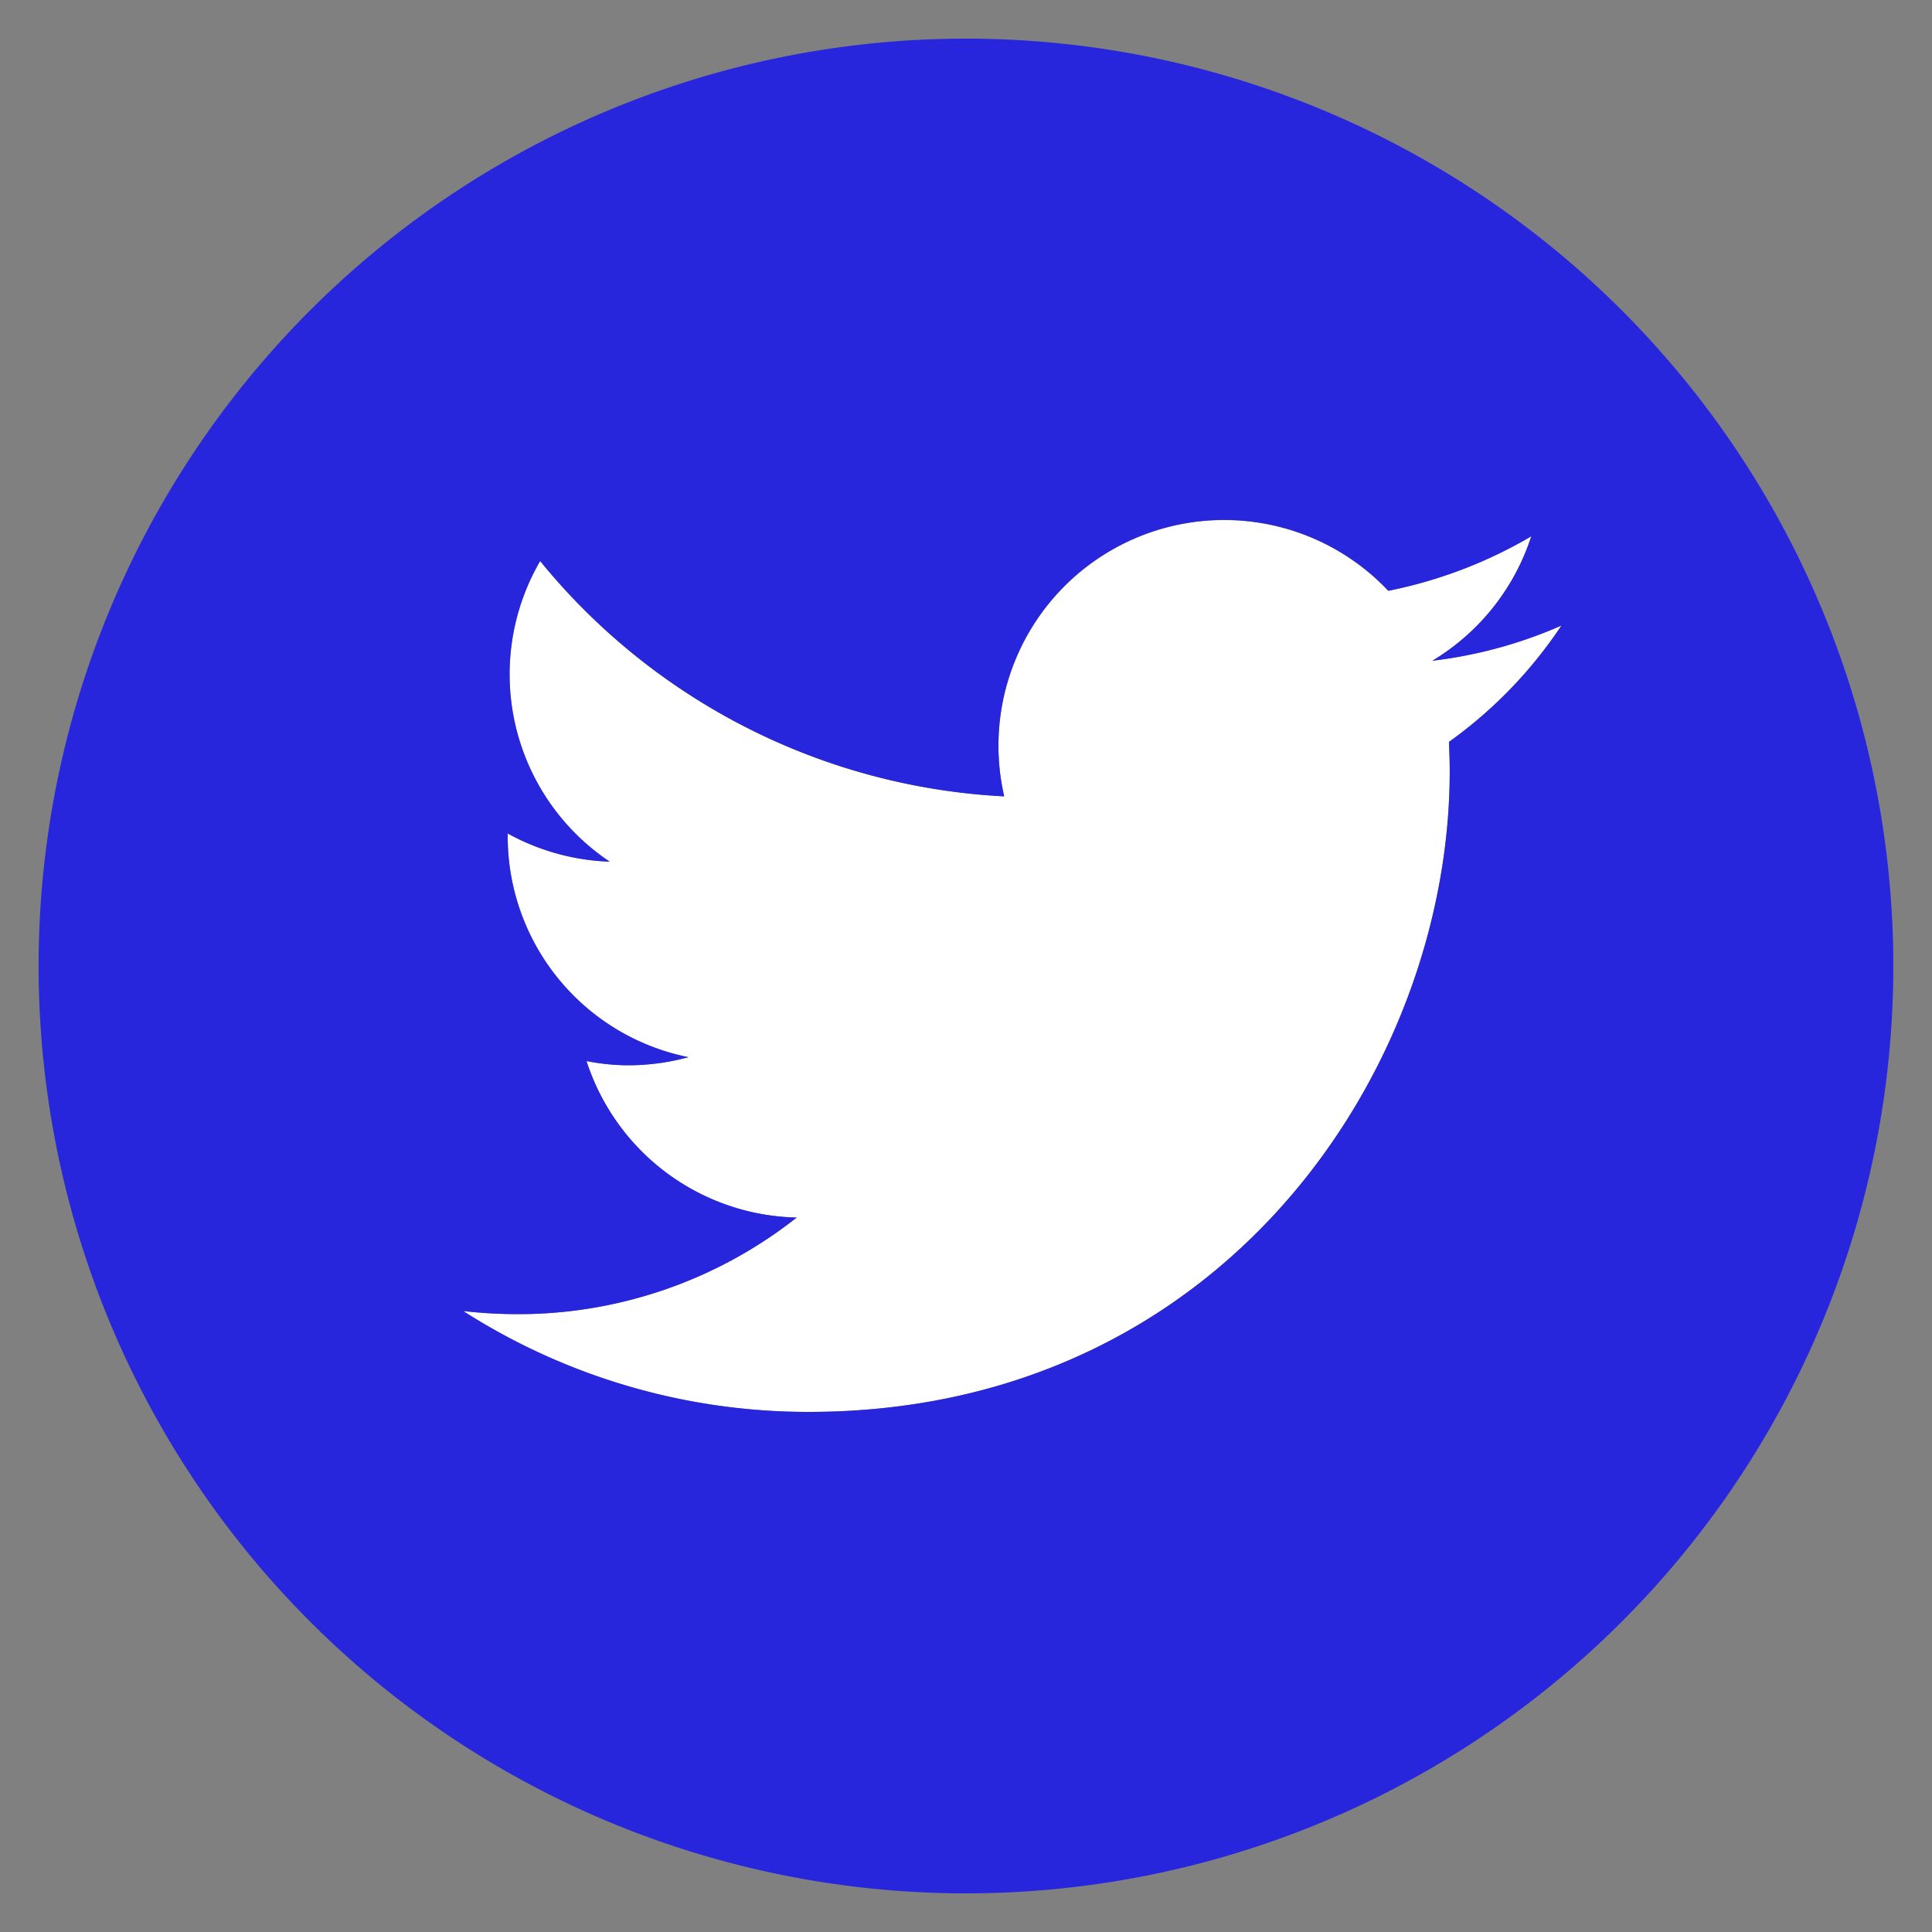
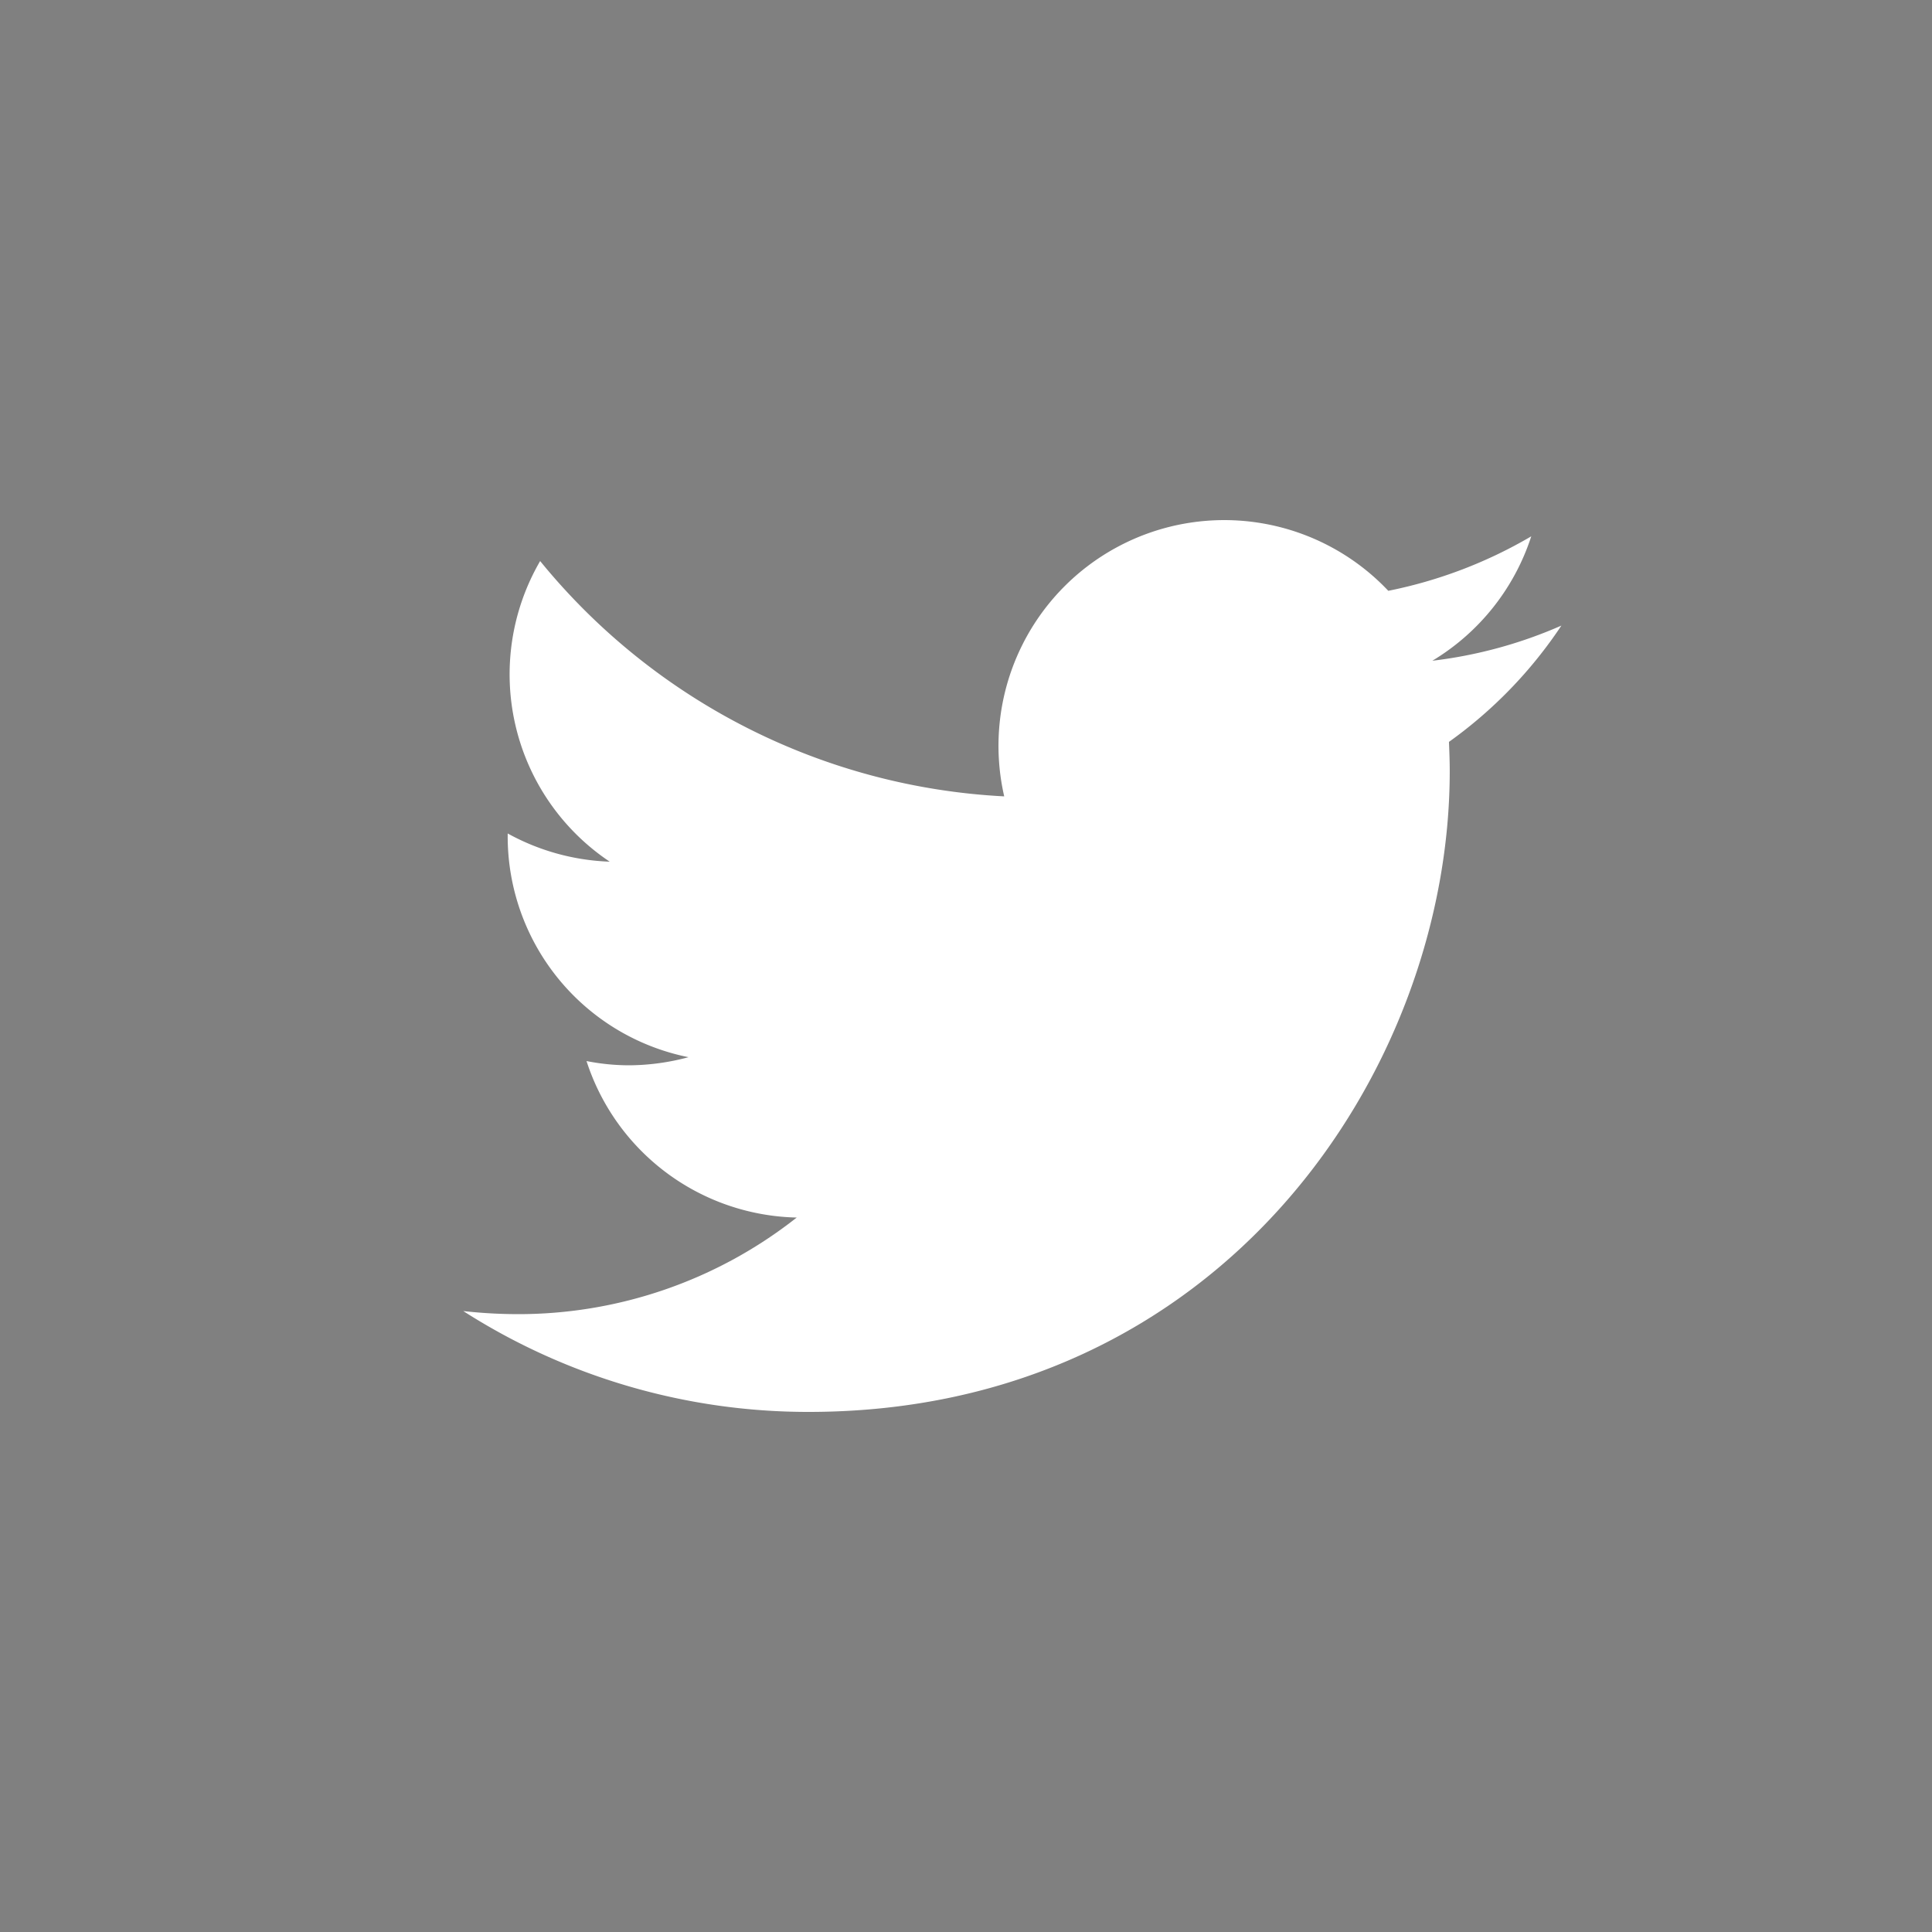
<svg xmlns="http://www.w3.org/2000/svg" id="Ebene_1" data-name="Ebene 1" viewBox="0 0 50 50">
  <rect x="0" y="0" width="50" height="50" fill="#808080" stroke="none" />
  <defs>
    <style>.cls-1{fill:#fff;}.cls-2{fill:#2726dd;}</style>
  </defs>
  <path class="cls-1" d="M37.069,17.1a11.712,11.712,0,0,0,3.34-.91,11.573,11.573,0,0,1-2.91,3.01c.01.25.02.5.02.76,0,7.7-5.87,16.58-16.59,16.58a16.546,16.546,0,0,1-8.94-2.61,12.807,12.807,0,0,0,1.39.08,11.632,11.632,0,0,0,7.24-2.5,5.85,5.85,0,0,1-5.44-4.05,5.699,5.699,0,0,0,1.1.11,6.024,6.024,0,0,0,1.54-.21,5.828,5.828,0,0,1-4.68-5.72v-.07a5.884,5.884,0,0,0,2.64.73,5.833,5.833,0,0,1-1.8-7.78,16.585,16.585,0,0,0,12.01,6.09,5.842,5.842,0,0,1,9.94-5.32,11.921,11.921,0,0,0,3.7-1.41A5.865,5.865,0,0,1,37.069,17.1Z" />
-   <path class="cls-2" d="M24.999,1a24,24,0,1,1-24,24A24,24,0,0,1,24.999,1Zm15.41,15.19a11.712,11.712,0,0,1-3.34.91,5.865,5.865,0,0,0,2.56-3.22,11.921,11.921,0,0,1-3.7,1.41,5.84,5.84,0,0,0-9.94,5.32,16.585,16.585,0,0,1-12.01-6.09,5.833,5.833,0,0,0,1.8,7.78,5.884,5.884,0,0,1-2.64-.73v.07a5.828,5.828,0,0,0,4.68,5.72,6.024,6.024,0,0,1-1.54.21,5.699,5.699,0,0,1-1.1-.11,5.85,5.85,0,0,0,5.44,4.05,11.632,11.632,0,0,1-7.24,2.5,12.807,12.807,0,0,1-1.39-.08,16.546,16.546,0,0,0,8.94,2.61c10.72,0,16.59-8.88,16.59-16.58,0-.26-.01-.51-.02-.76A11.573,11.573,0,0,0,40.409,16.19Z" />
</svg>